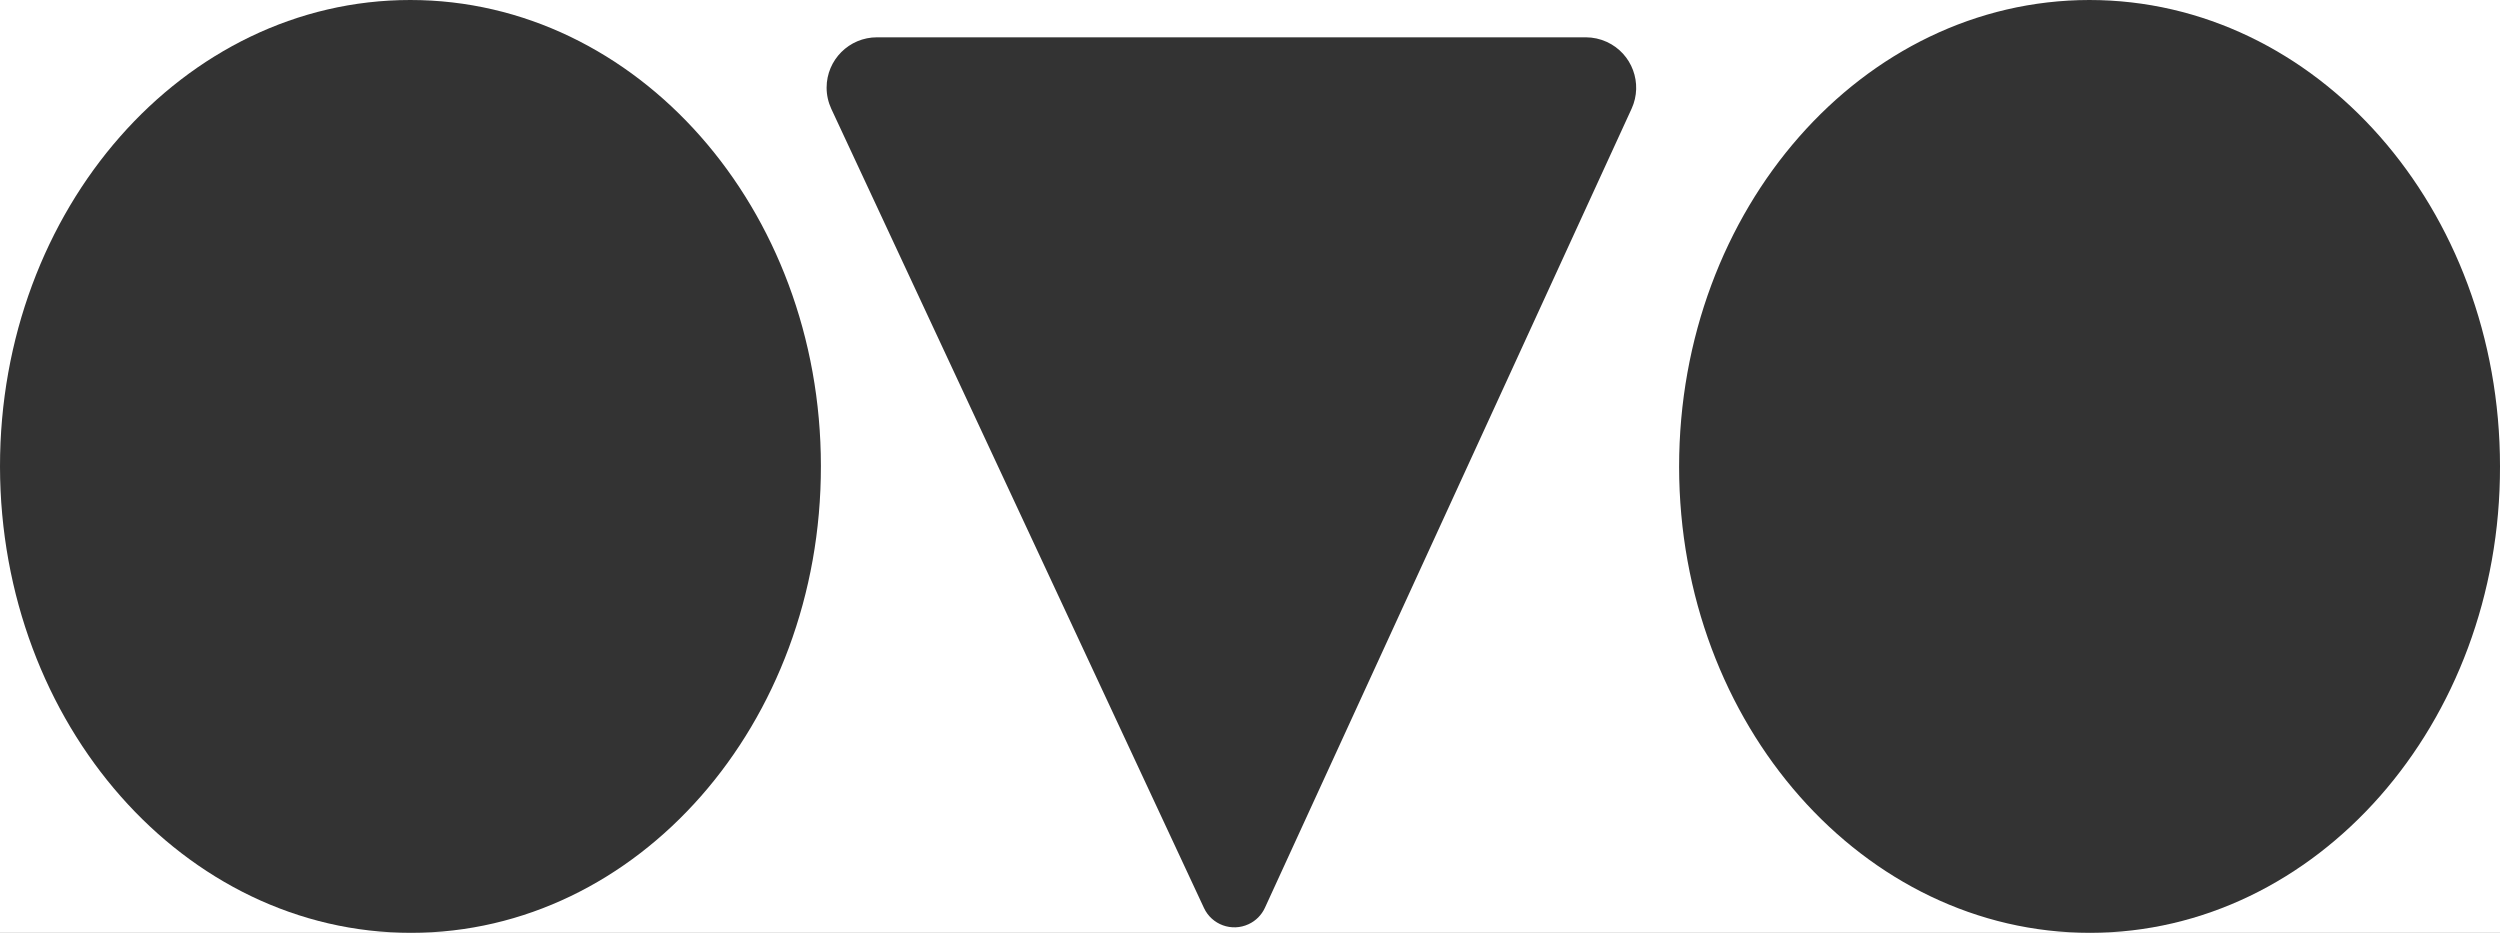
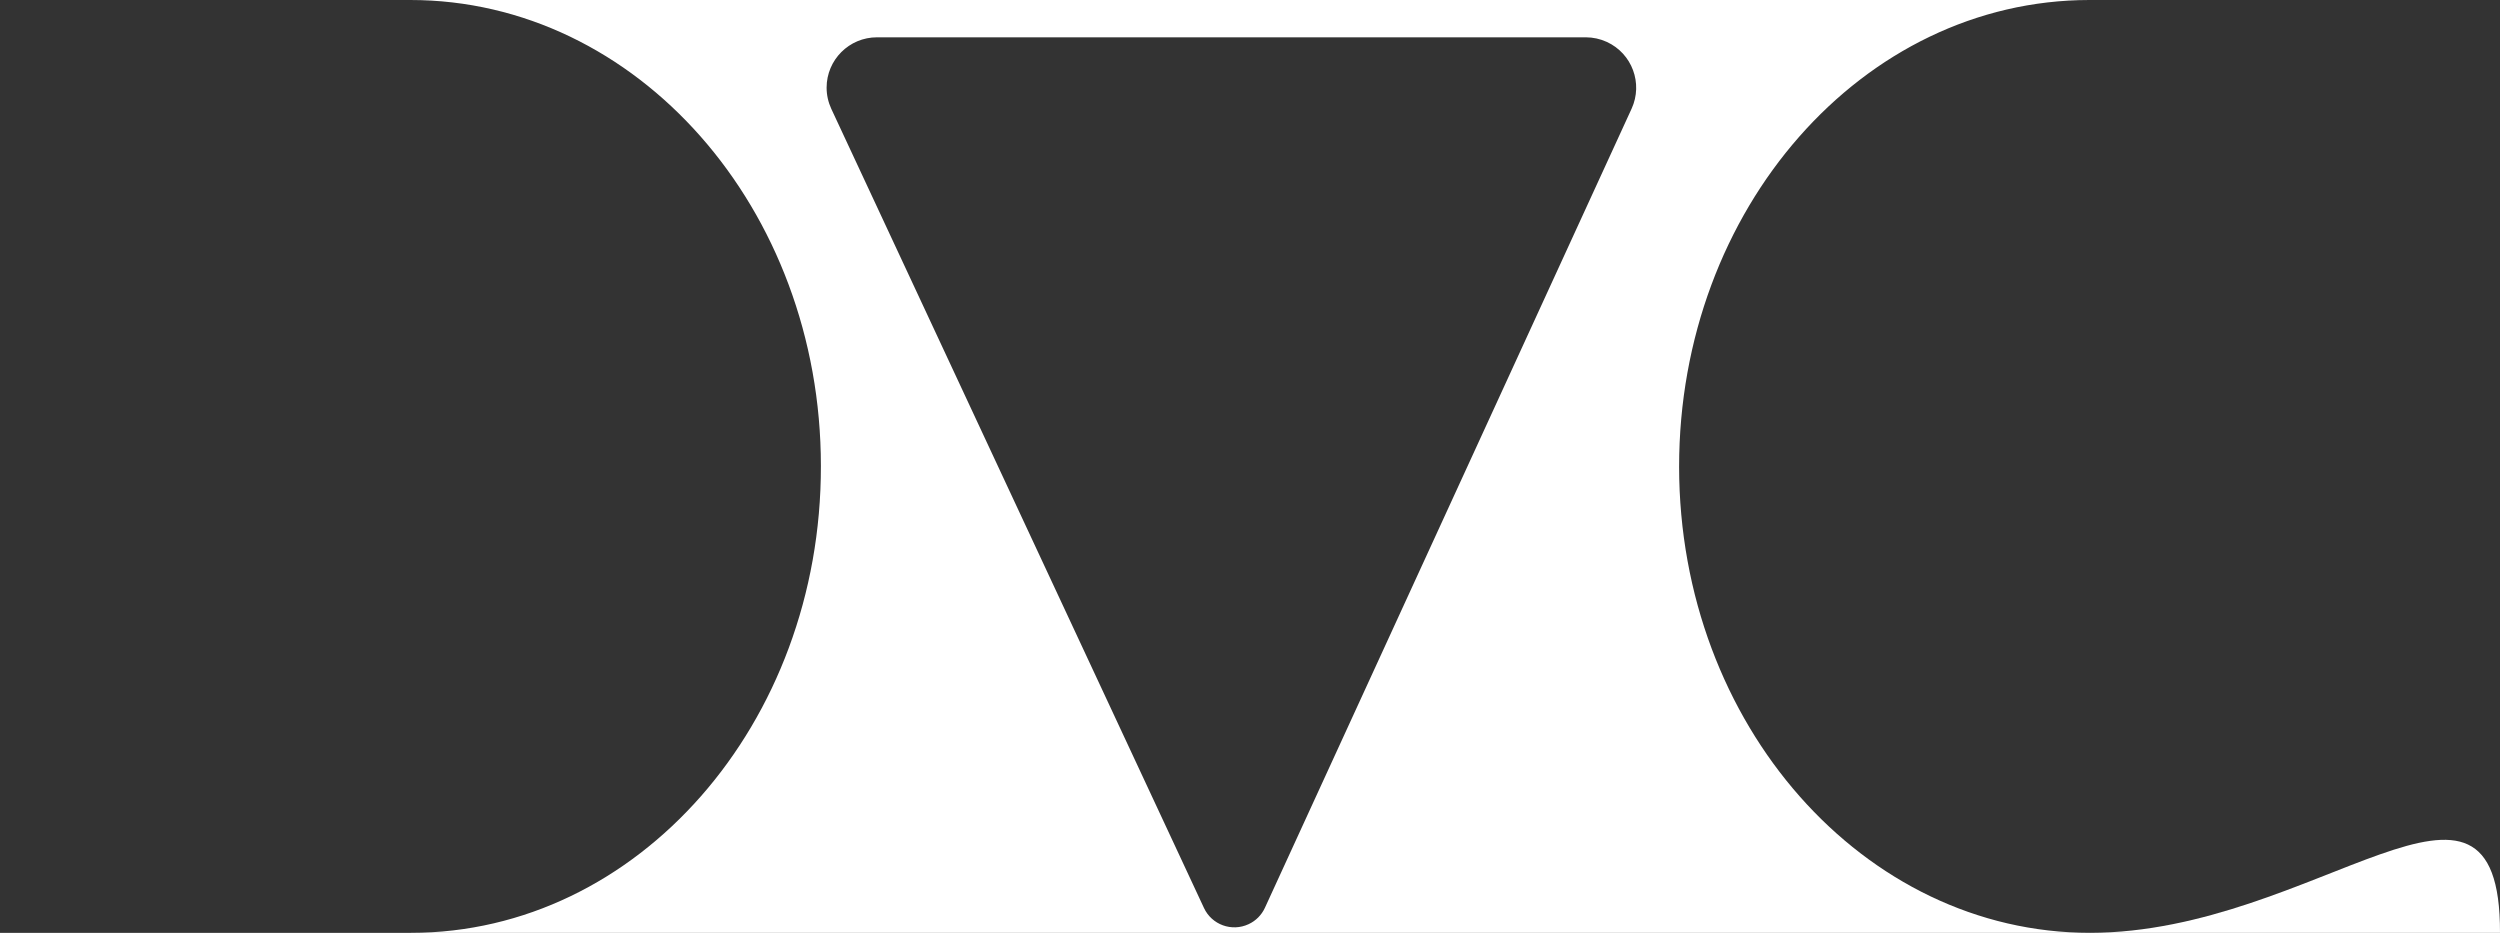
<svg xmlns="http://www.w3.org/2000/svg" version="1.1" id="Layer_1" x="0px" y="0px" width="67px" height="25px" viewBox="0 0 67 25" enable-background="new 0 0 67 25" xml:space="preserve">
  <rect x="0" y="0" width="67" height="25" fill="#333333" stroke="none" />
  <g>
-     <path fill="#FFFFFF" d="M56.014,25H67V12.5C67.014,19.394,62.083,24.994,56.014,25z" />
-     <path fill="#FFFFFF" d="M55.994,0C62.076,0,67,5.578,67,12.5V0H55.994z" />
+     <path fill="#FFFFFF" d="M56.014,25H67C67.014,19.394,62.083,24.994,56.014,25z" />
    <path fill="#FFFFFF" d="M45,12.51C45,5.597,49.917,0.006,55.994,0H10.995C17.069,0,22,5.588,22,12.488   C22.01,19.402,17.085,25,11.015,25h44.999C49.947,25,45.006,19.419,45,12.51z M43.727,2.913L33.9,24.328   c-0.089,0.194-0.244,0.351-0.438,0.44c-0.45,0.21-0.986,0.016-1.196-0.435L22.28,2.92c-0.083-0.179-0.127-0.373-0.127-0.57   c0-0.746,0.604-1.35,1.35-1.35h18.996c0.194,0,0.386,0.042,0.563,0.123C43.74,1.434,44.037,2.235,43.727,2.913z" />
-     <path fill="#FFFFFF" d="M0,12.508C-0.006,5.604,4.915,0,10.995,0H0v25h11.015C4.941,25,0.013,19.408,0,12.508z" />
  </g>
</svg>